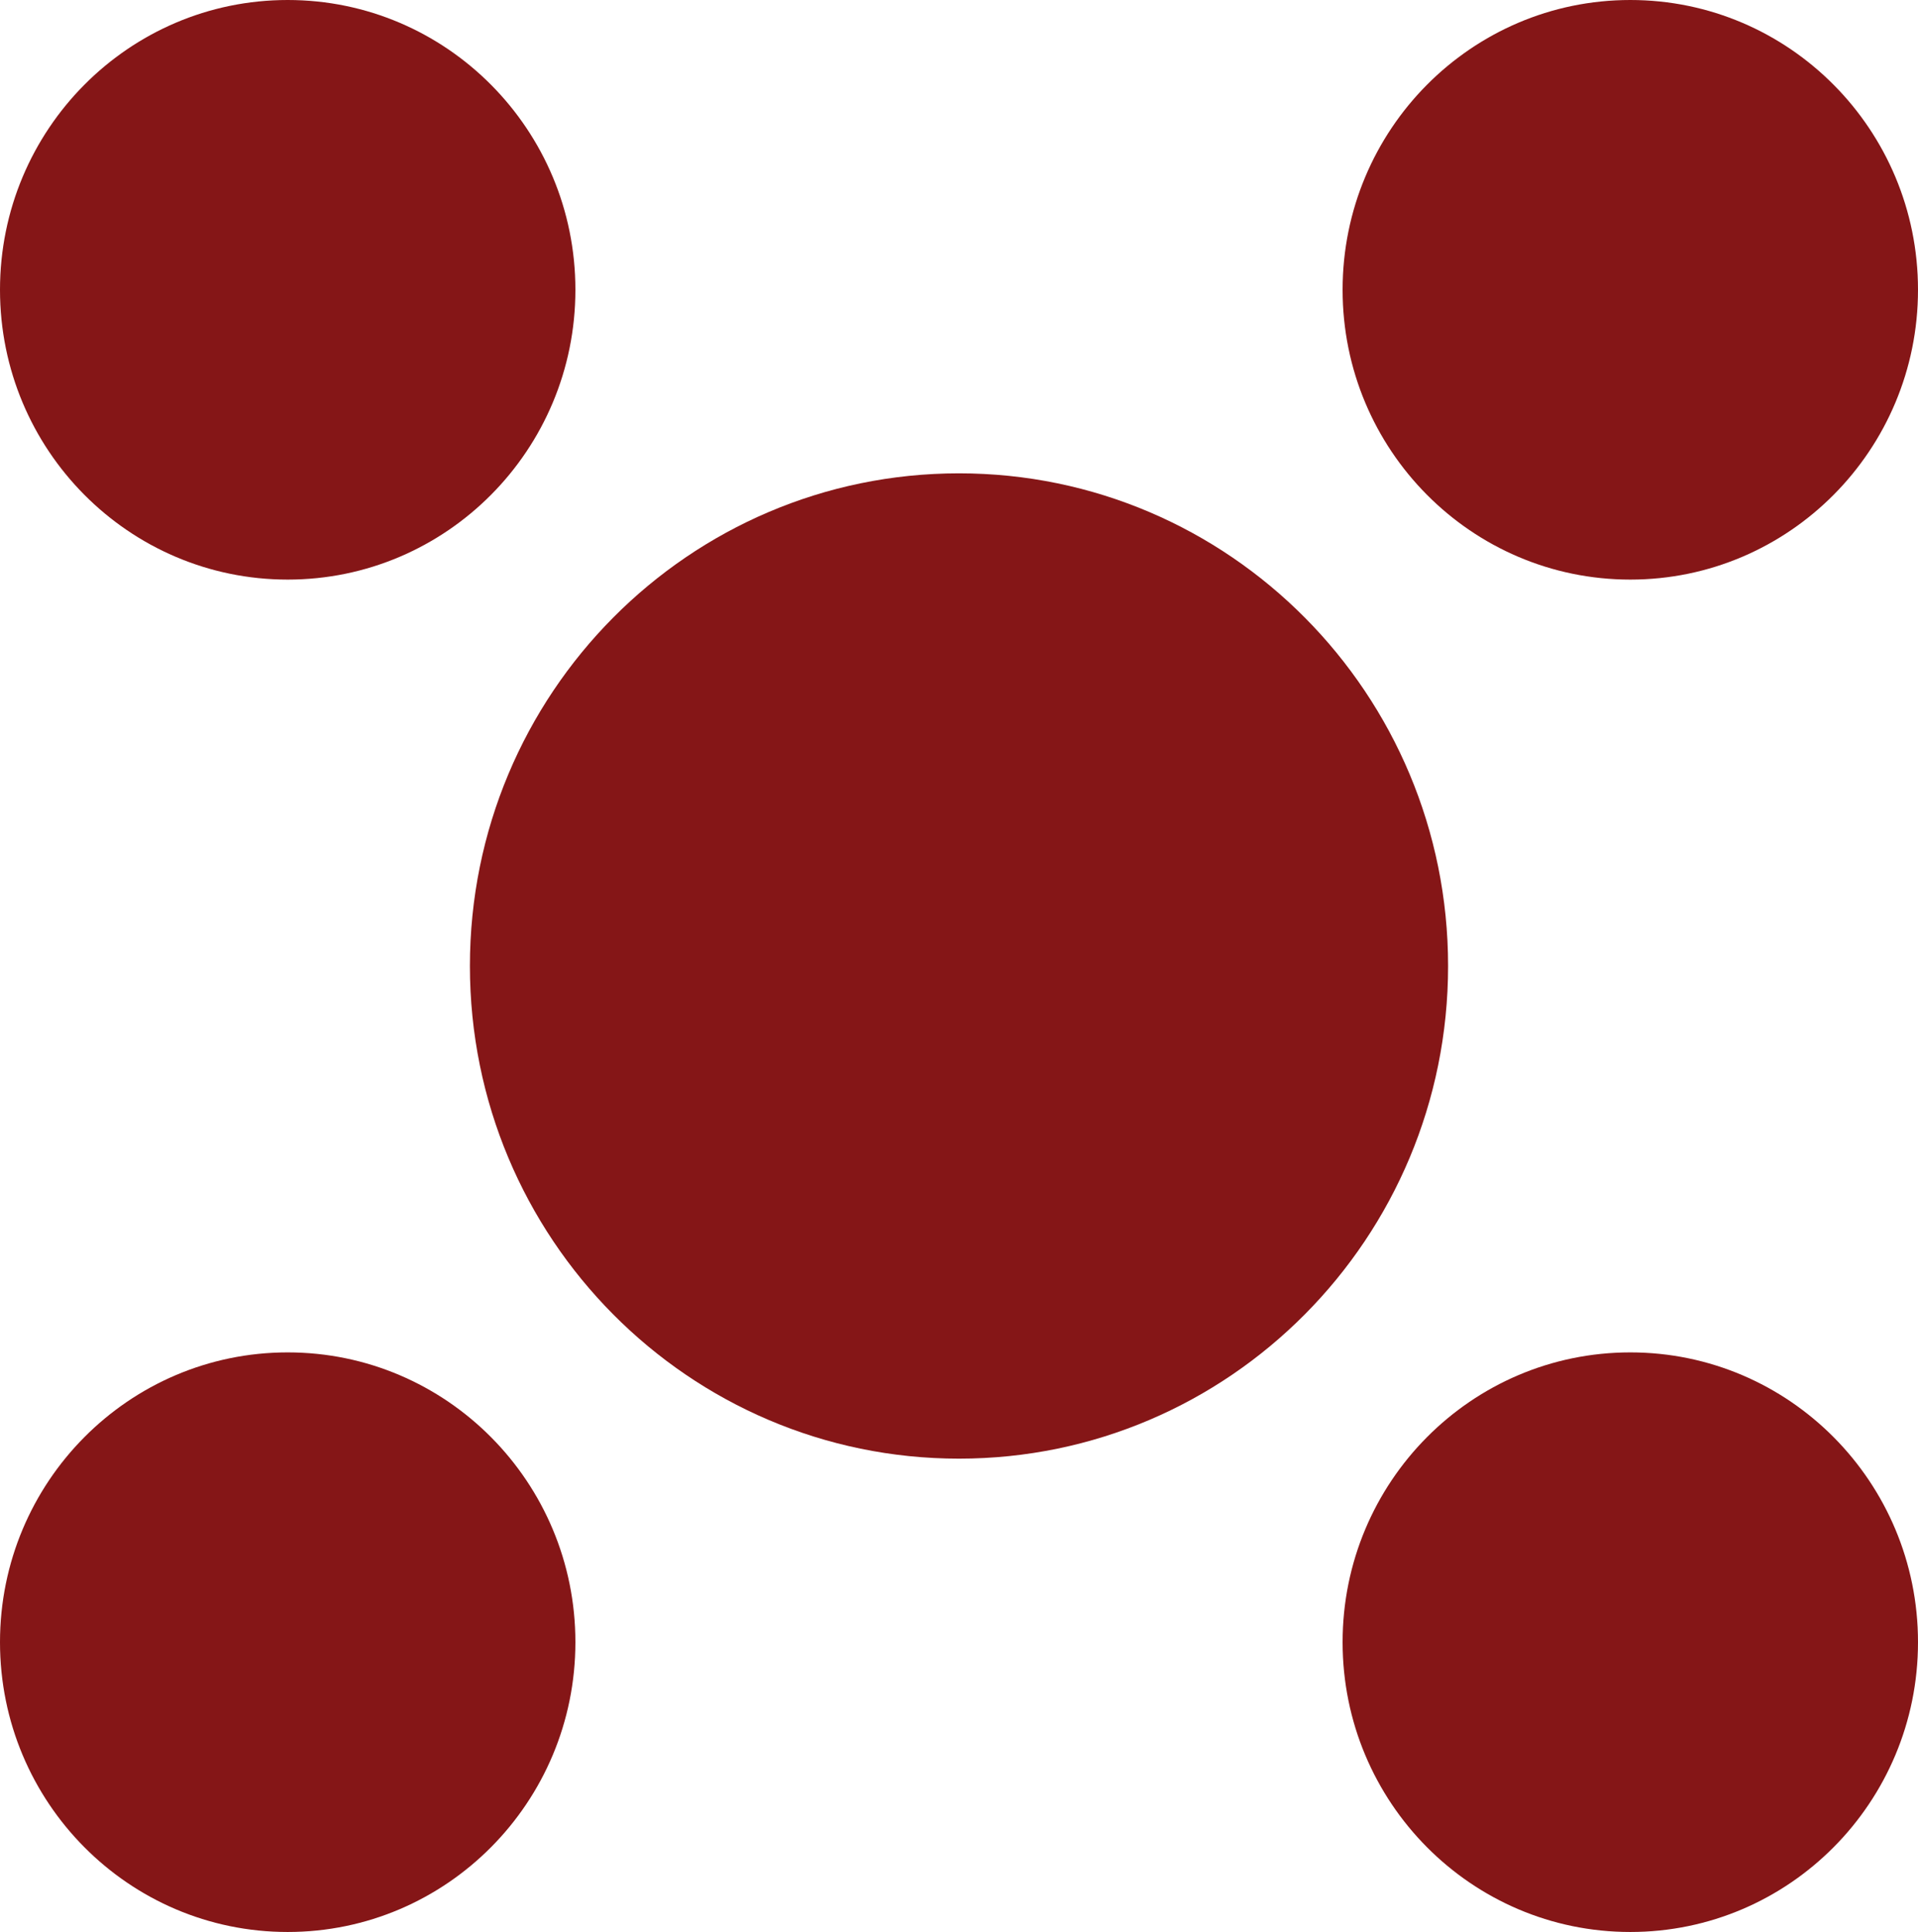
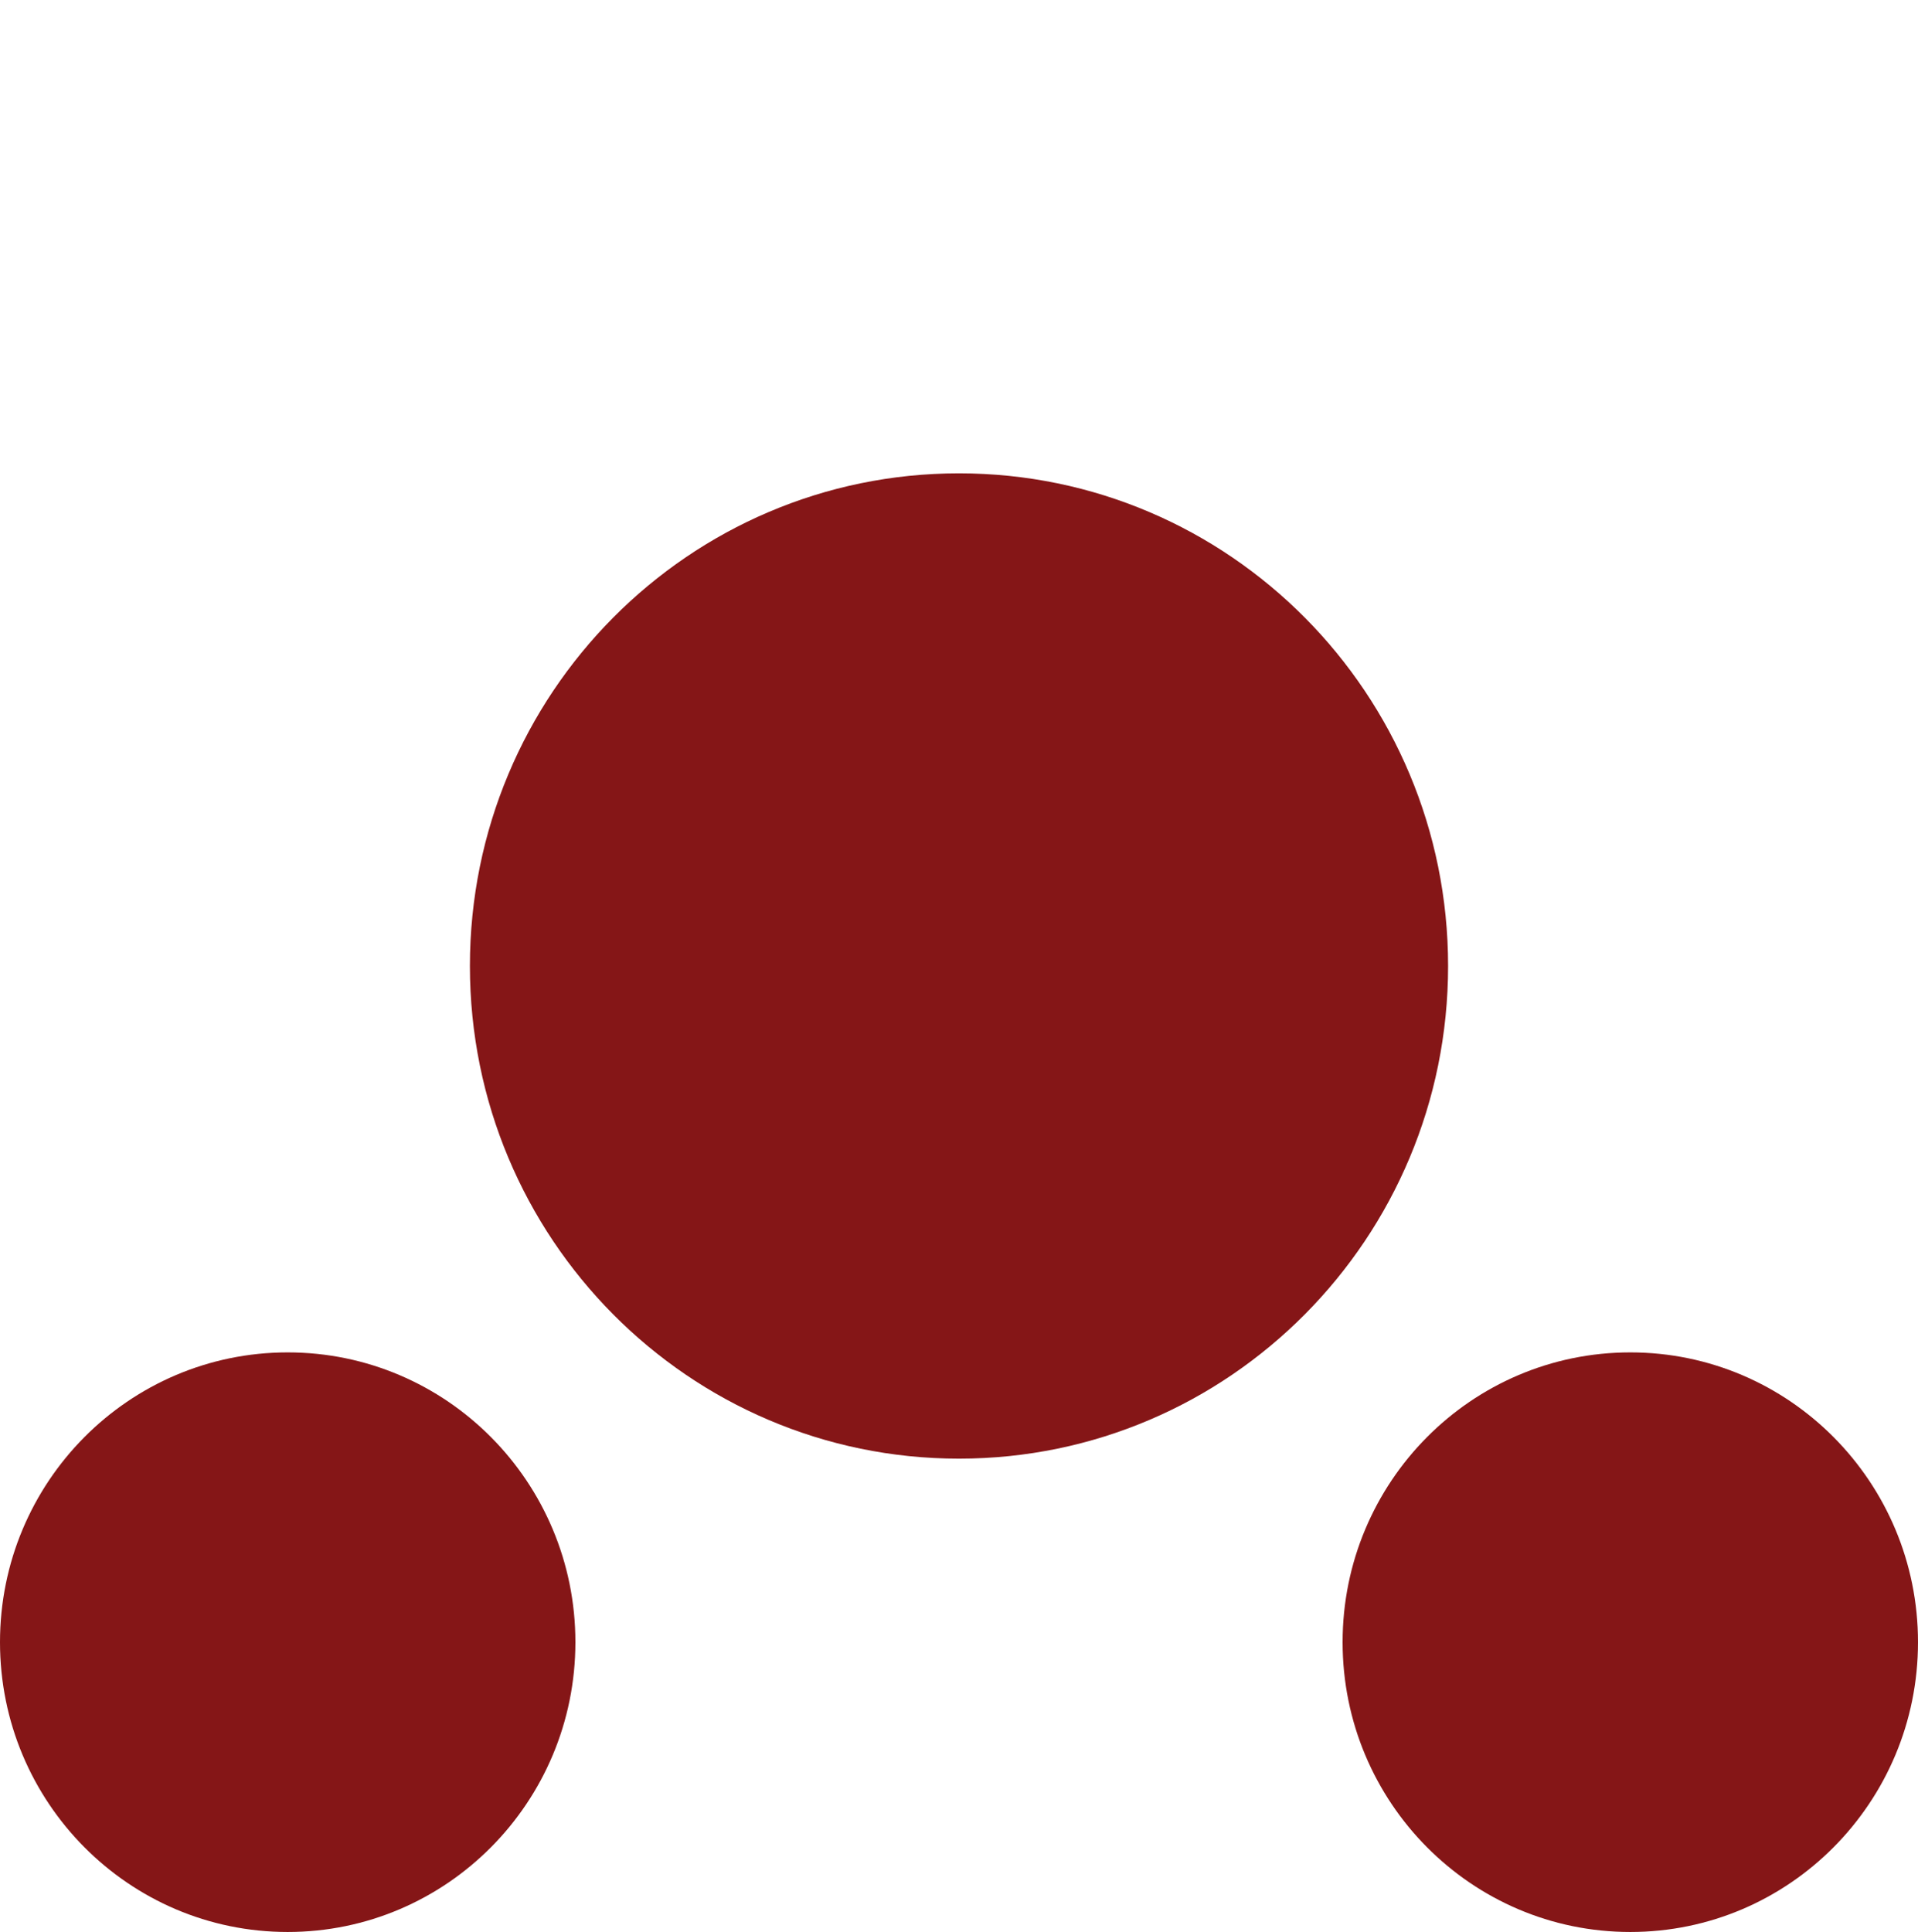
<svg xmlns="http://www.w3.org/2000/svg" width="139" height="140" viewBox="0 0 139 140" fill="none">
  <g clip-path="url(#clip0_260_131)">
-     <path d="M139 21C139 32.598 129.665 42 118.15 42C106.635 42 97.3 32.598 97.3 21C97.3 9.402 106.635 0 118.15 0C129.665 0 139 9.402 139 21Z" fill="#851617" />
    <path d="M139 119C139 130.598 129.665 140 118.15 140C106.635 140 97.3 130.598 97.3 119C97.3 107.402 106.635 98 118.15 98C129.665 98 139 107.402 139 119Z" fill="#851617" />
    <path d="M104.945 70C104.945 89.717 89.076 105.7 69.5 105.7C49.924 105.7 34.055 89.717 34.055 70C34.055 50.283 49.924 34.3 69.5 34.3C89.076 34.3 104.945 50.283 104.945 70Z" fill="#851617" />
-     <path d="M41.7 21C41.7 32.598 32.365 42 20.85 42C9.335 42 0 32.598 0 21C0 9.402 9.335 0 20.85 0C32.365 0 41.7 9.402 41.7 21Z" fill="#851617" />
    <path d="M41.7 119C41.7 130.598 32.365 140 20.85 140C9.335 140 0 130.598 0 119C0 107.402 9.335 98 20.85 98C32.365 98 41.7 107.402 41.7 119Z" fill="#851617" />
  </g>
  <defs>
    <clipPath id="clip0_260_131">
      <rect width="139" height="140" fill="white" />
    </clipPath>
  </defs>
</svg>